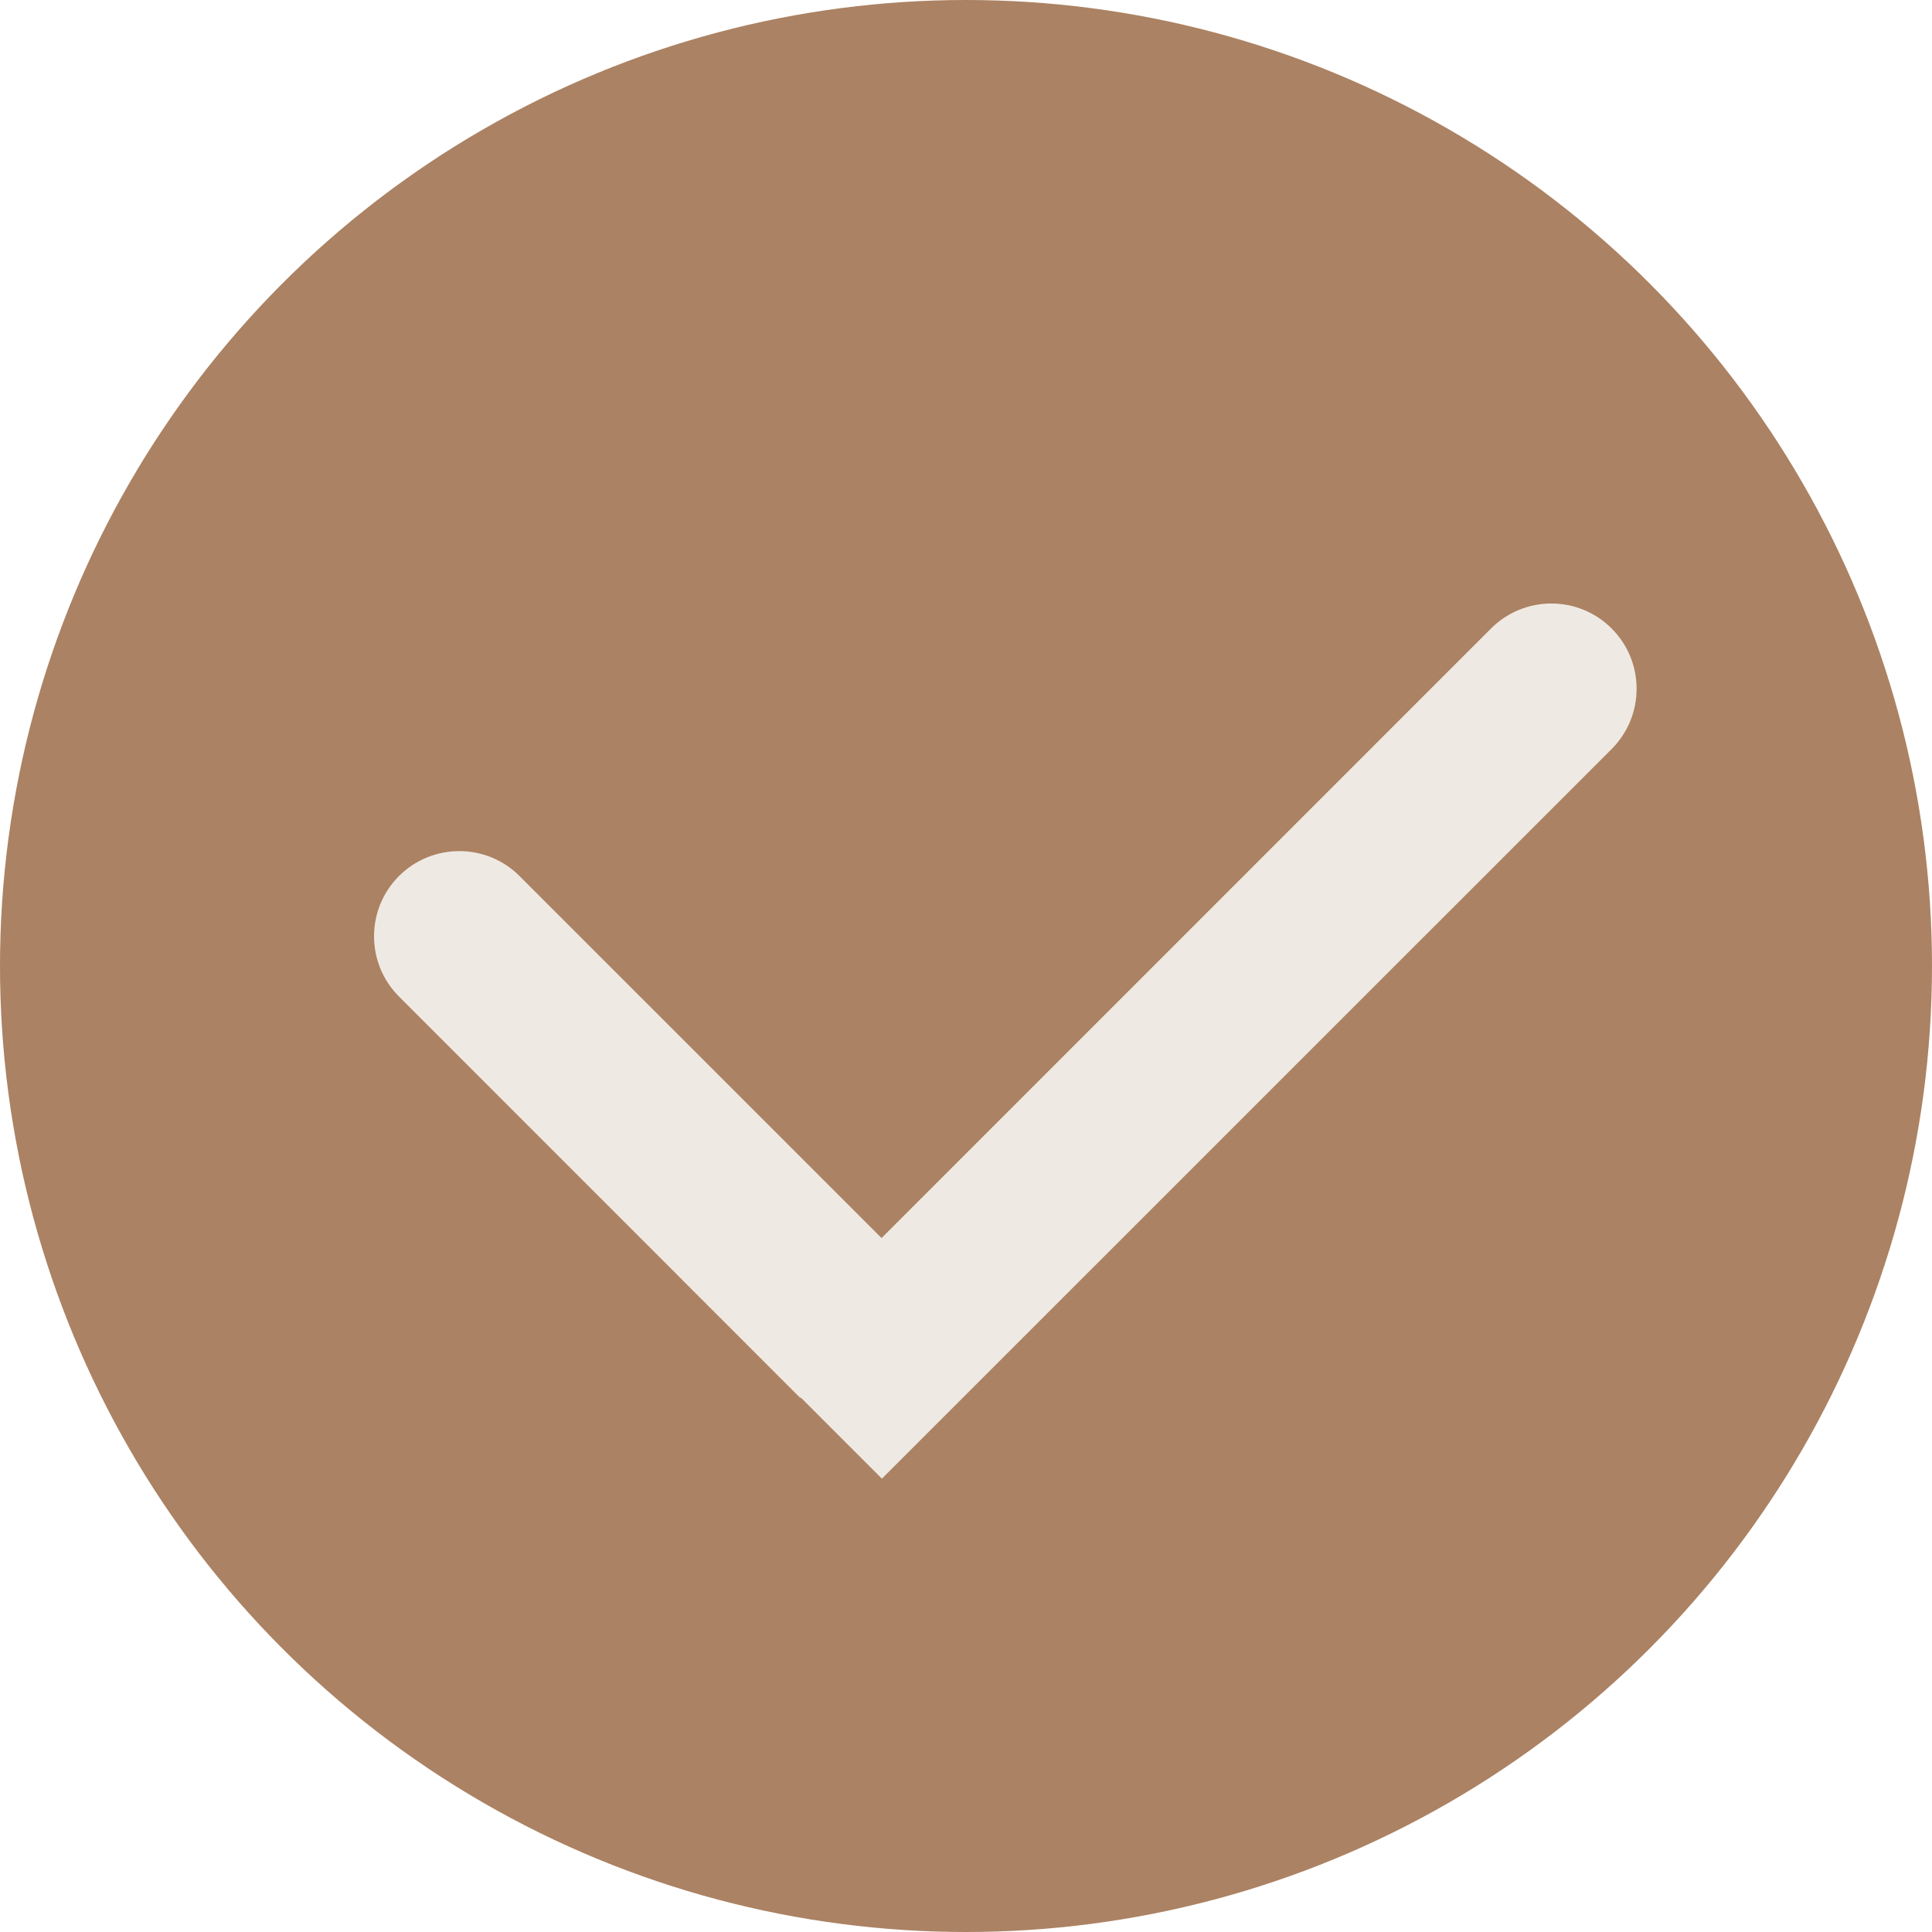
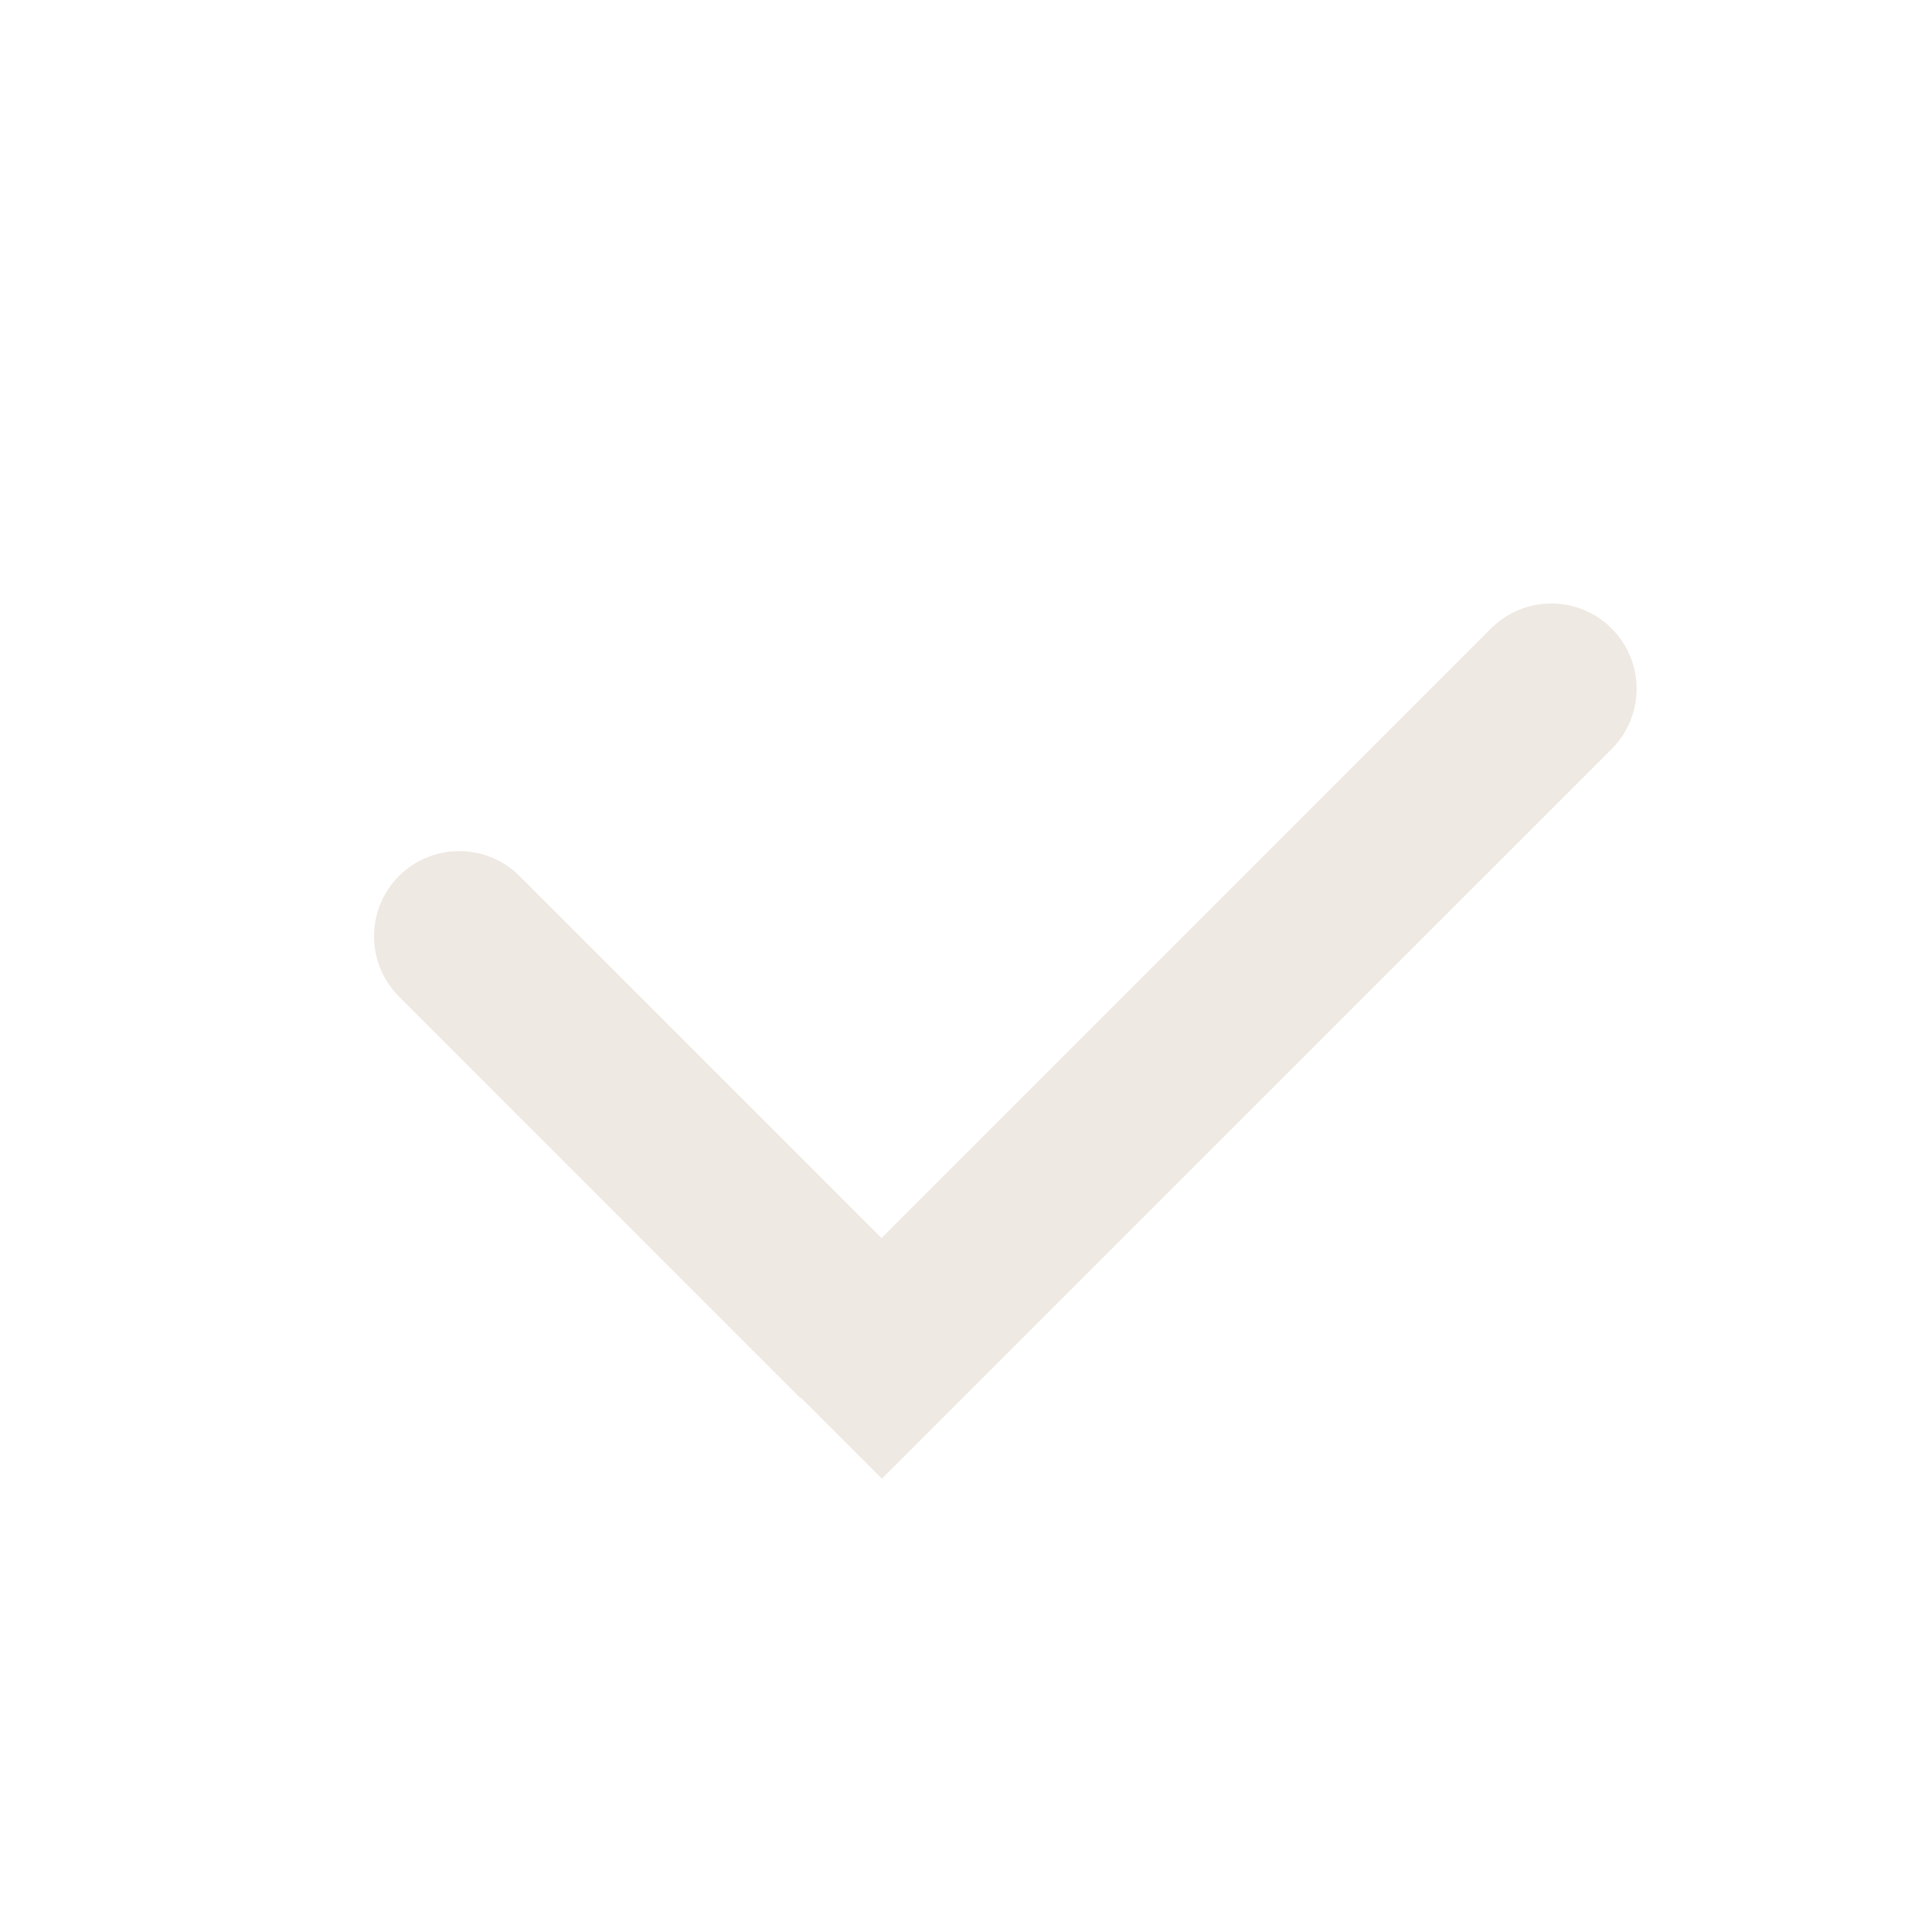
<svg xmlns="http://www.w3.org/2000/svg" width="17" height="17" viewBox="0 0 17 17" fill="none">
-   <circle cx="8.5" cy="8.5" r="8.5" fill="#AB8263" />
  <path d="M3.511 8.769C3.218 8.476 3.218 8.001 3.511 7.708V7.708C3.804 7.416 4.279 7.416 4.571 7.708L8.103 11.24L7.042 12.301L3.511 8.769Z" fill="#EFE9E3" />
  <path d="M13.12 5.53C13.413 5.237 13.888 5.237 14.181 5.53V5.53C14.474 5.823 14.474 6.298 14.181 6.591L7.76 13.011L6.7 11.951L13.12 5.53Z" fill="#EFE9E3" />
</svg>